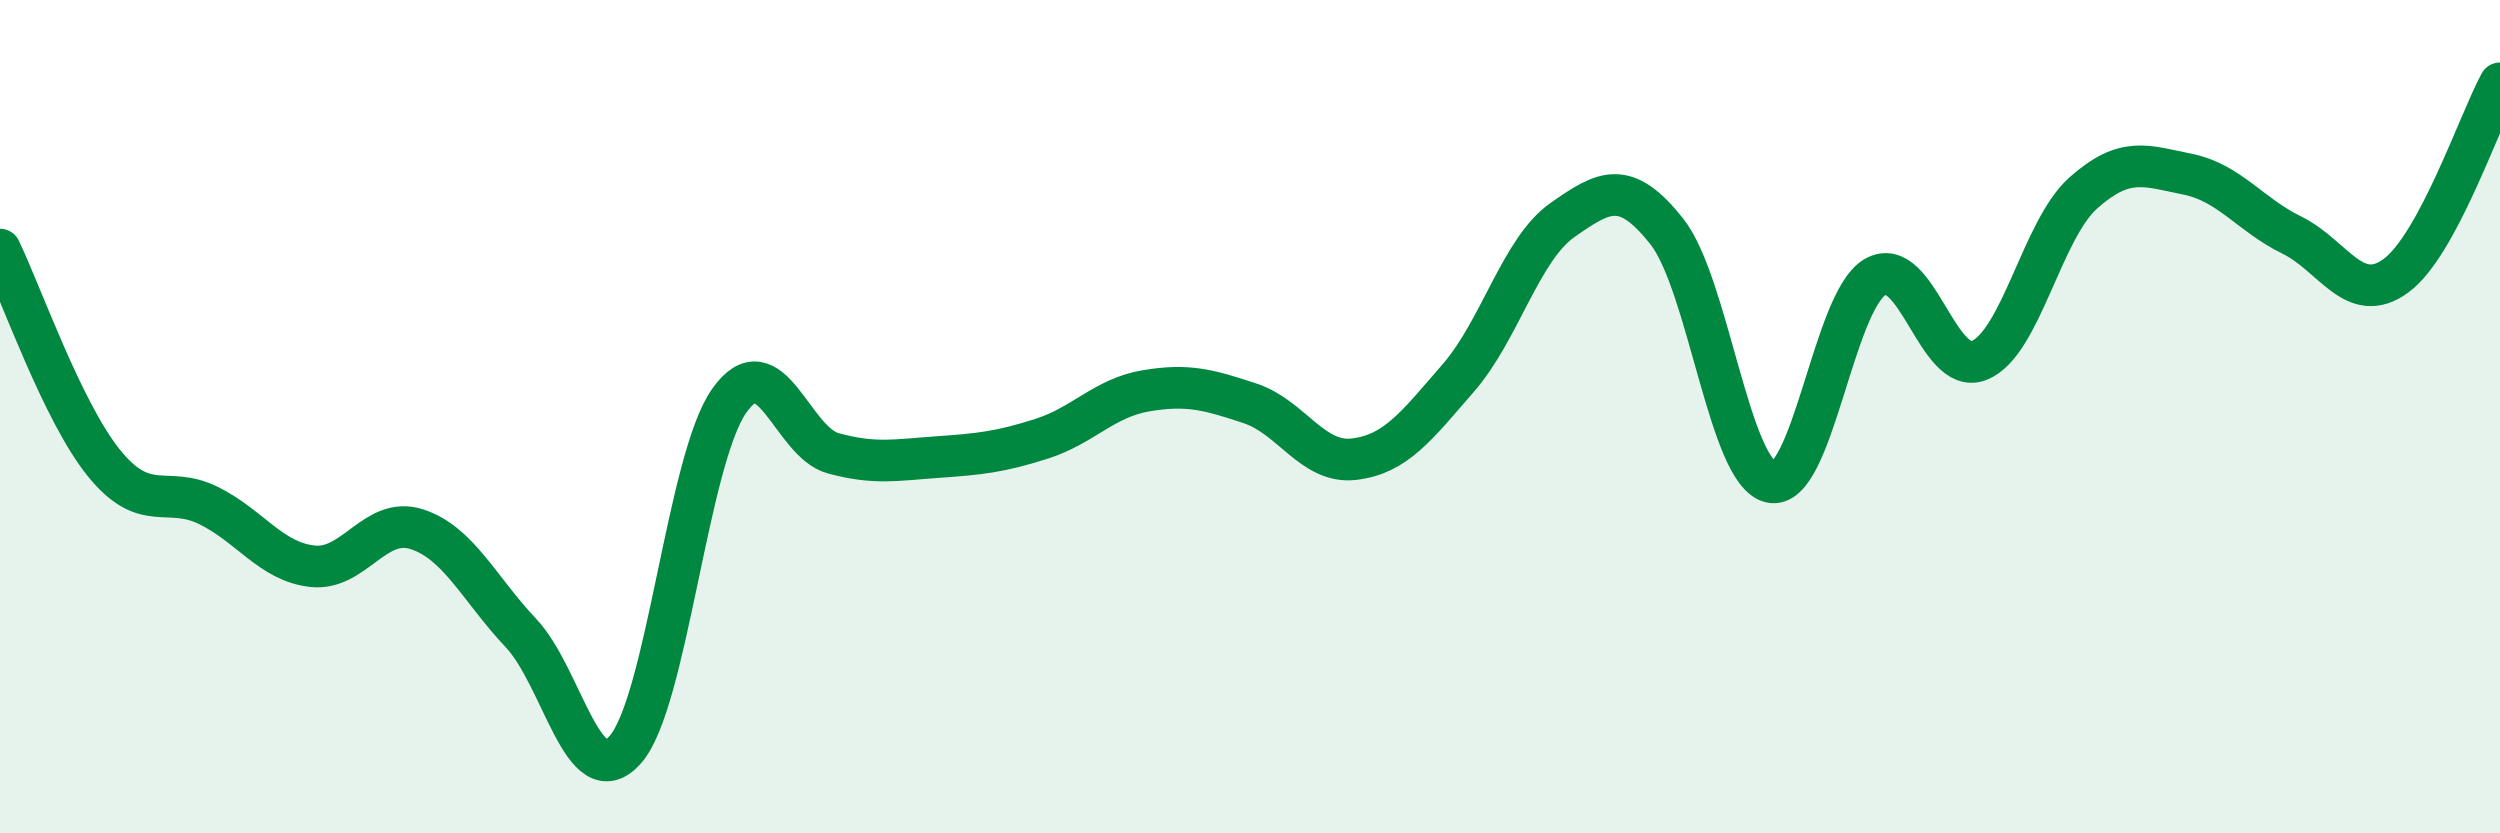
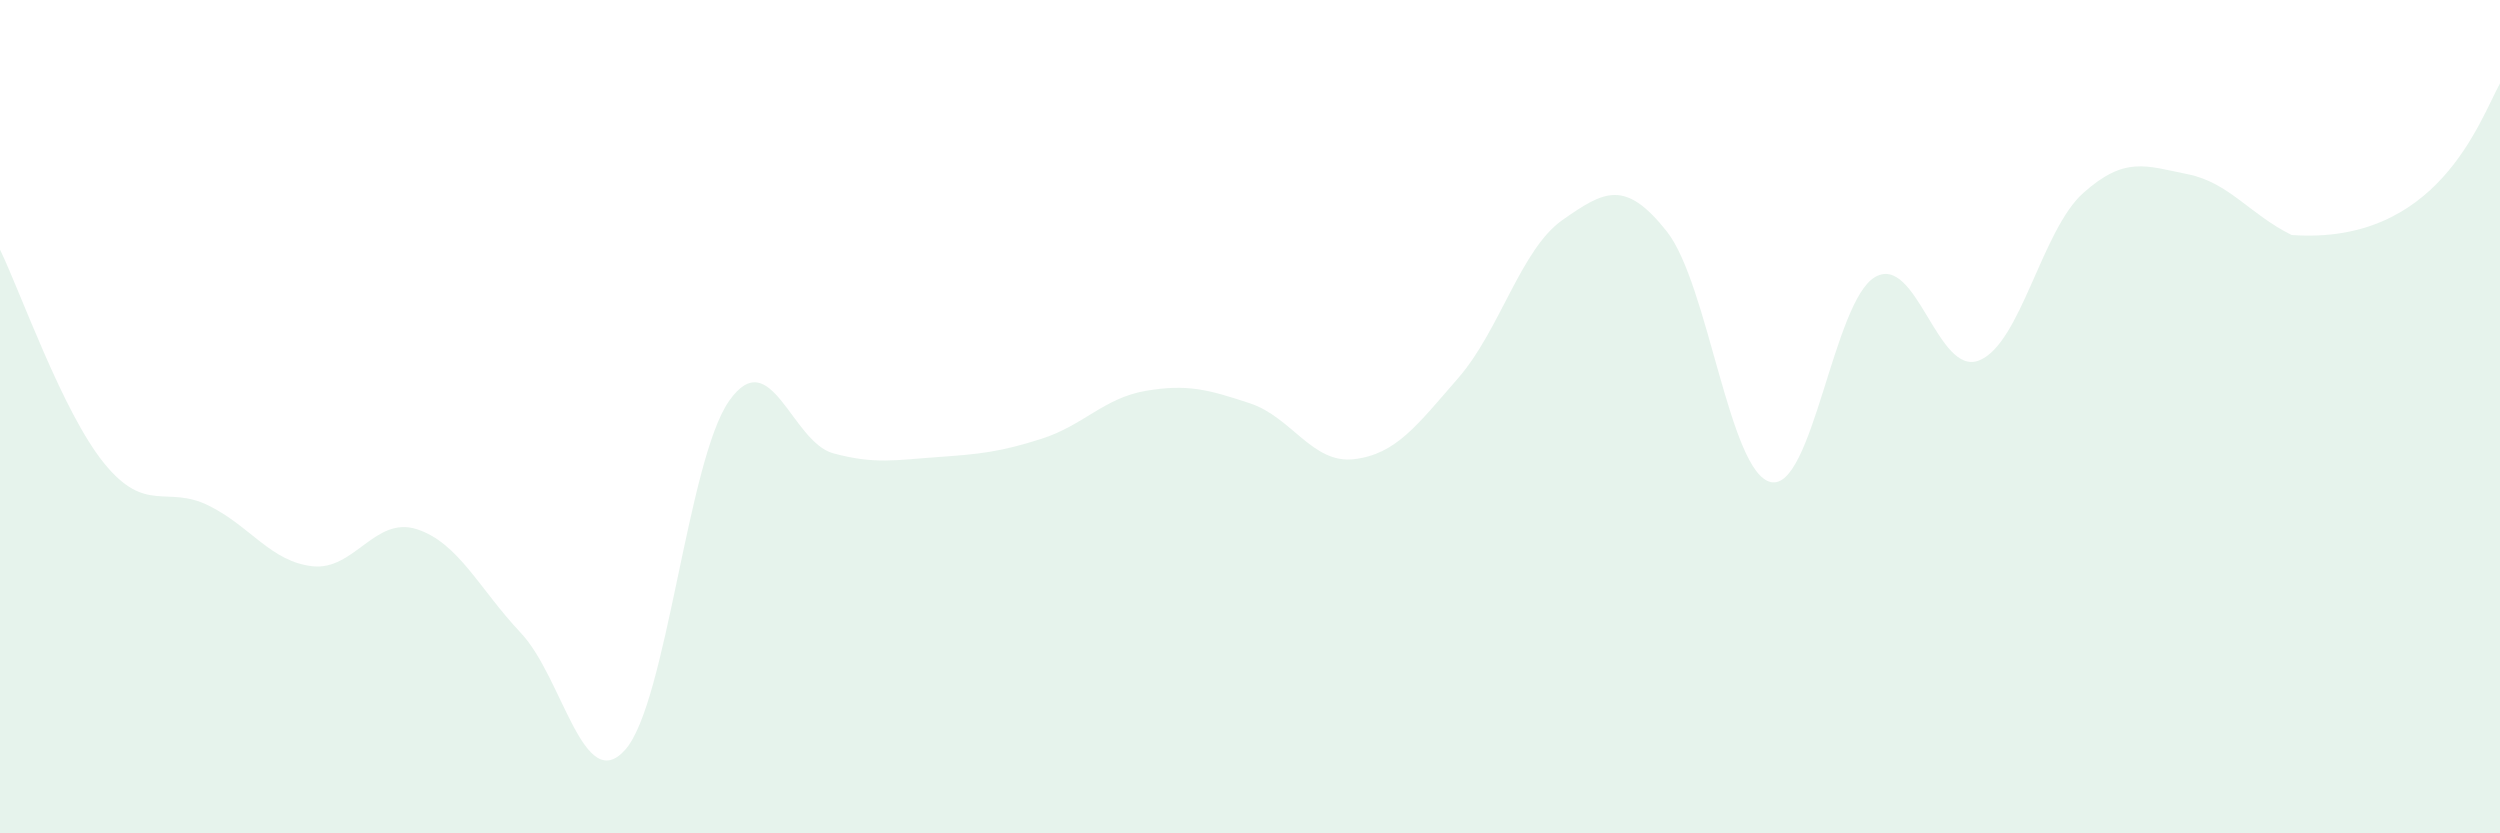
<svg xmlns="http://www.w3.org/2000/svg" width="60" height="20" viewBox="0 0 60 20">
-   <path d="M 0,5.99 C 0.5,7.02 1.5,9.89 2.5,11.12 C 3.5,12.35 4,11.64 5,12.13 C 6,12.62 6.5,13.48 7.5,13.59 C 8.5,13.7 9,12.38 10,12.7 C 11,13.02 11.5,14.13 12.5,15.19 C 13.5,16.25 14,19.11 15,18 C 16,16.89 16.5,11.04 17.5,9.62 C 18.5,8.2 19,10.61 20,10.88 C 21,11.15 21.5,11.04 22.5,10.97 C 23.5,10.9 24,10.85 25,10.53 C 26,10.21 26.5,9.55 27.5,9.38 C 28.5,9.21 29,9.35 30,9.68 C 31,10.01 31.5,11.14 32.5,11.02 C 33.5,10.9 34,10.22 35,9.07 C 36,7.92 36.5,5.98 37.5,5.28 C 38.5,4.58 39,4.29 40,5.55 C 41,6.81 41.5,11.35 42.5,11.57 C 43.5,11.79 44,7.23 45,6.65 C 46,6.07 46.5,9.05 47.5,8.65 C 48.5,8.25 49,5.52 50,4.63 C 51,3.74 51.5,3.98 52.5,4.18 C 53.5,4.38 54,5.15 55,5.64 C 56,6.13 56.5,7.35 57.5,6.62 C 58.5,5.89 59.5,2.92 60,2L60 20L0 20Z" fill="#008740" opacity="0.1" stroke-linecap="round" stroke-linejoin="round" />
-   <path d="M 0,5.99 C 0.5,7.02 1.5,9.89 2.5,11.12 C 3.5,12.35 4,11.64 5,12.13 C 6,12.62 6.5,13.48 7.5,13.59 C 8.5,13.7 9,12.38 10,12.7 C 11,13.02 11.5,14.13 12.5,15.19 C 13.5,16.25 14,19.11 15,18 C 16,16.89 16.5,11.04 17.5,9.62 C 18.5,8.2 19,10.61 20,10.88 C 21,11.15 21.5,11.04 22.5,10.97 C 23.5,10.9 24,10.85 25,10.53 C 26,10.21 26.5,9.55 27.5,9.38 C 28.5,9.21 29,9.35 30,9.68 C 31,10.01 31.5,11.14 32.5,11.02 C 33.5,10.9 34,10.22 35,9.07 C 36,7.92 36.5,5.98 37.5,5.28 C 38.5,4.58 39,4.29 40,5.55 C 41,6.81 41.5,11.35 42.5,11.57 C 43.5,11.79 44,7.23 45,6.65 C 46,6.07 46.5,9.05 47.5,8.65 C 48.5,8.25 49,5.52 50,4.63 C 51,3.74 51.5,3.98 52.5,4.18 C 53.5,4.38 54,5.15 55,5.64 C 56,6.13 56.5,7.35 57.5,6.62 C 58.5,5.89 59.5,2.92 60,2" stroke="#008740" stroke-width="1" fill="none" stroke-linecap="round" stroke-linejoin="round" />
+   <path d="M 0,5.99 C 0.5,7.02 1.5,9.89 2.5,11.12 C 3.5,12.35 4,11.64 5,12.13 C 6,12.62 6.5,13.48 7.5,13.59 C 8.5,13.7 9,12.38 10,12.7 C 11,13.02 11.5,14.13 12.5,15.19 C 13.5,16.25 14,19.11 15,18 C 16,16.89 16.5,11.04 17.5,9.62 C 18.5,8.2 19,10.61 20,10.88 C 21,11.15 21.5,11.04 22.5,10.97 C 23.5,10.9 24,10.85 25,10.53 C 26,10.21 26.5,9.55 27.5,9.38 C 28.5,9.21 29,9.35 30,9.68 C 31,10.01 31.5,11.14 32.5,11.02 C 33.5,10.9 34,10.22 35,9.07 C 36,7.92 36.5,5.98 37.5,5.28 C 38.5,4.58 39,4.29 40,5.55 C 41,6.81 41.5,11.35 42.5,11.57 C 43.5,11.79 44,7.23 45,6.65 C 46,6.07 46.5,9.05 47.5,8.65 C 48.5,8.25 49,5.52 50,4.63 C 51,3.74 51.5,3.98 52.5,4.18 C 53.5,4.38 54,5.15 55,5.64 C 58.5,5.89 59.5,2.92 60,2L60 20L0 20Z" fill="#008740" opacity="0.1" stroke-linecap="round" stroke-linejoin="round" />
</svg>